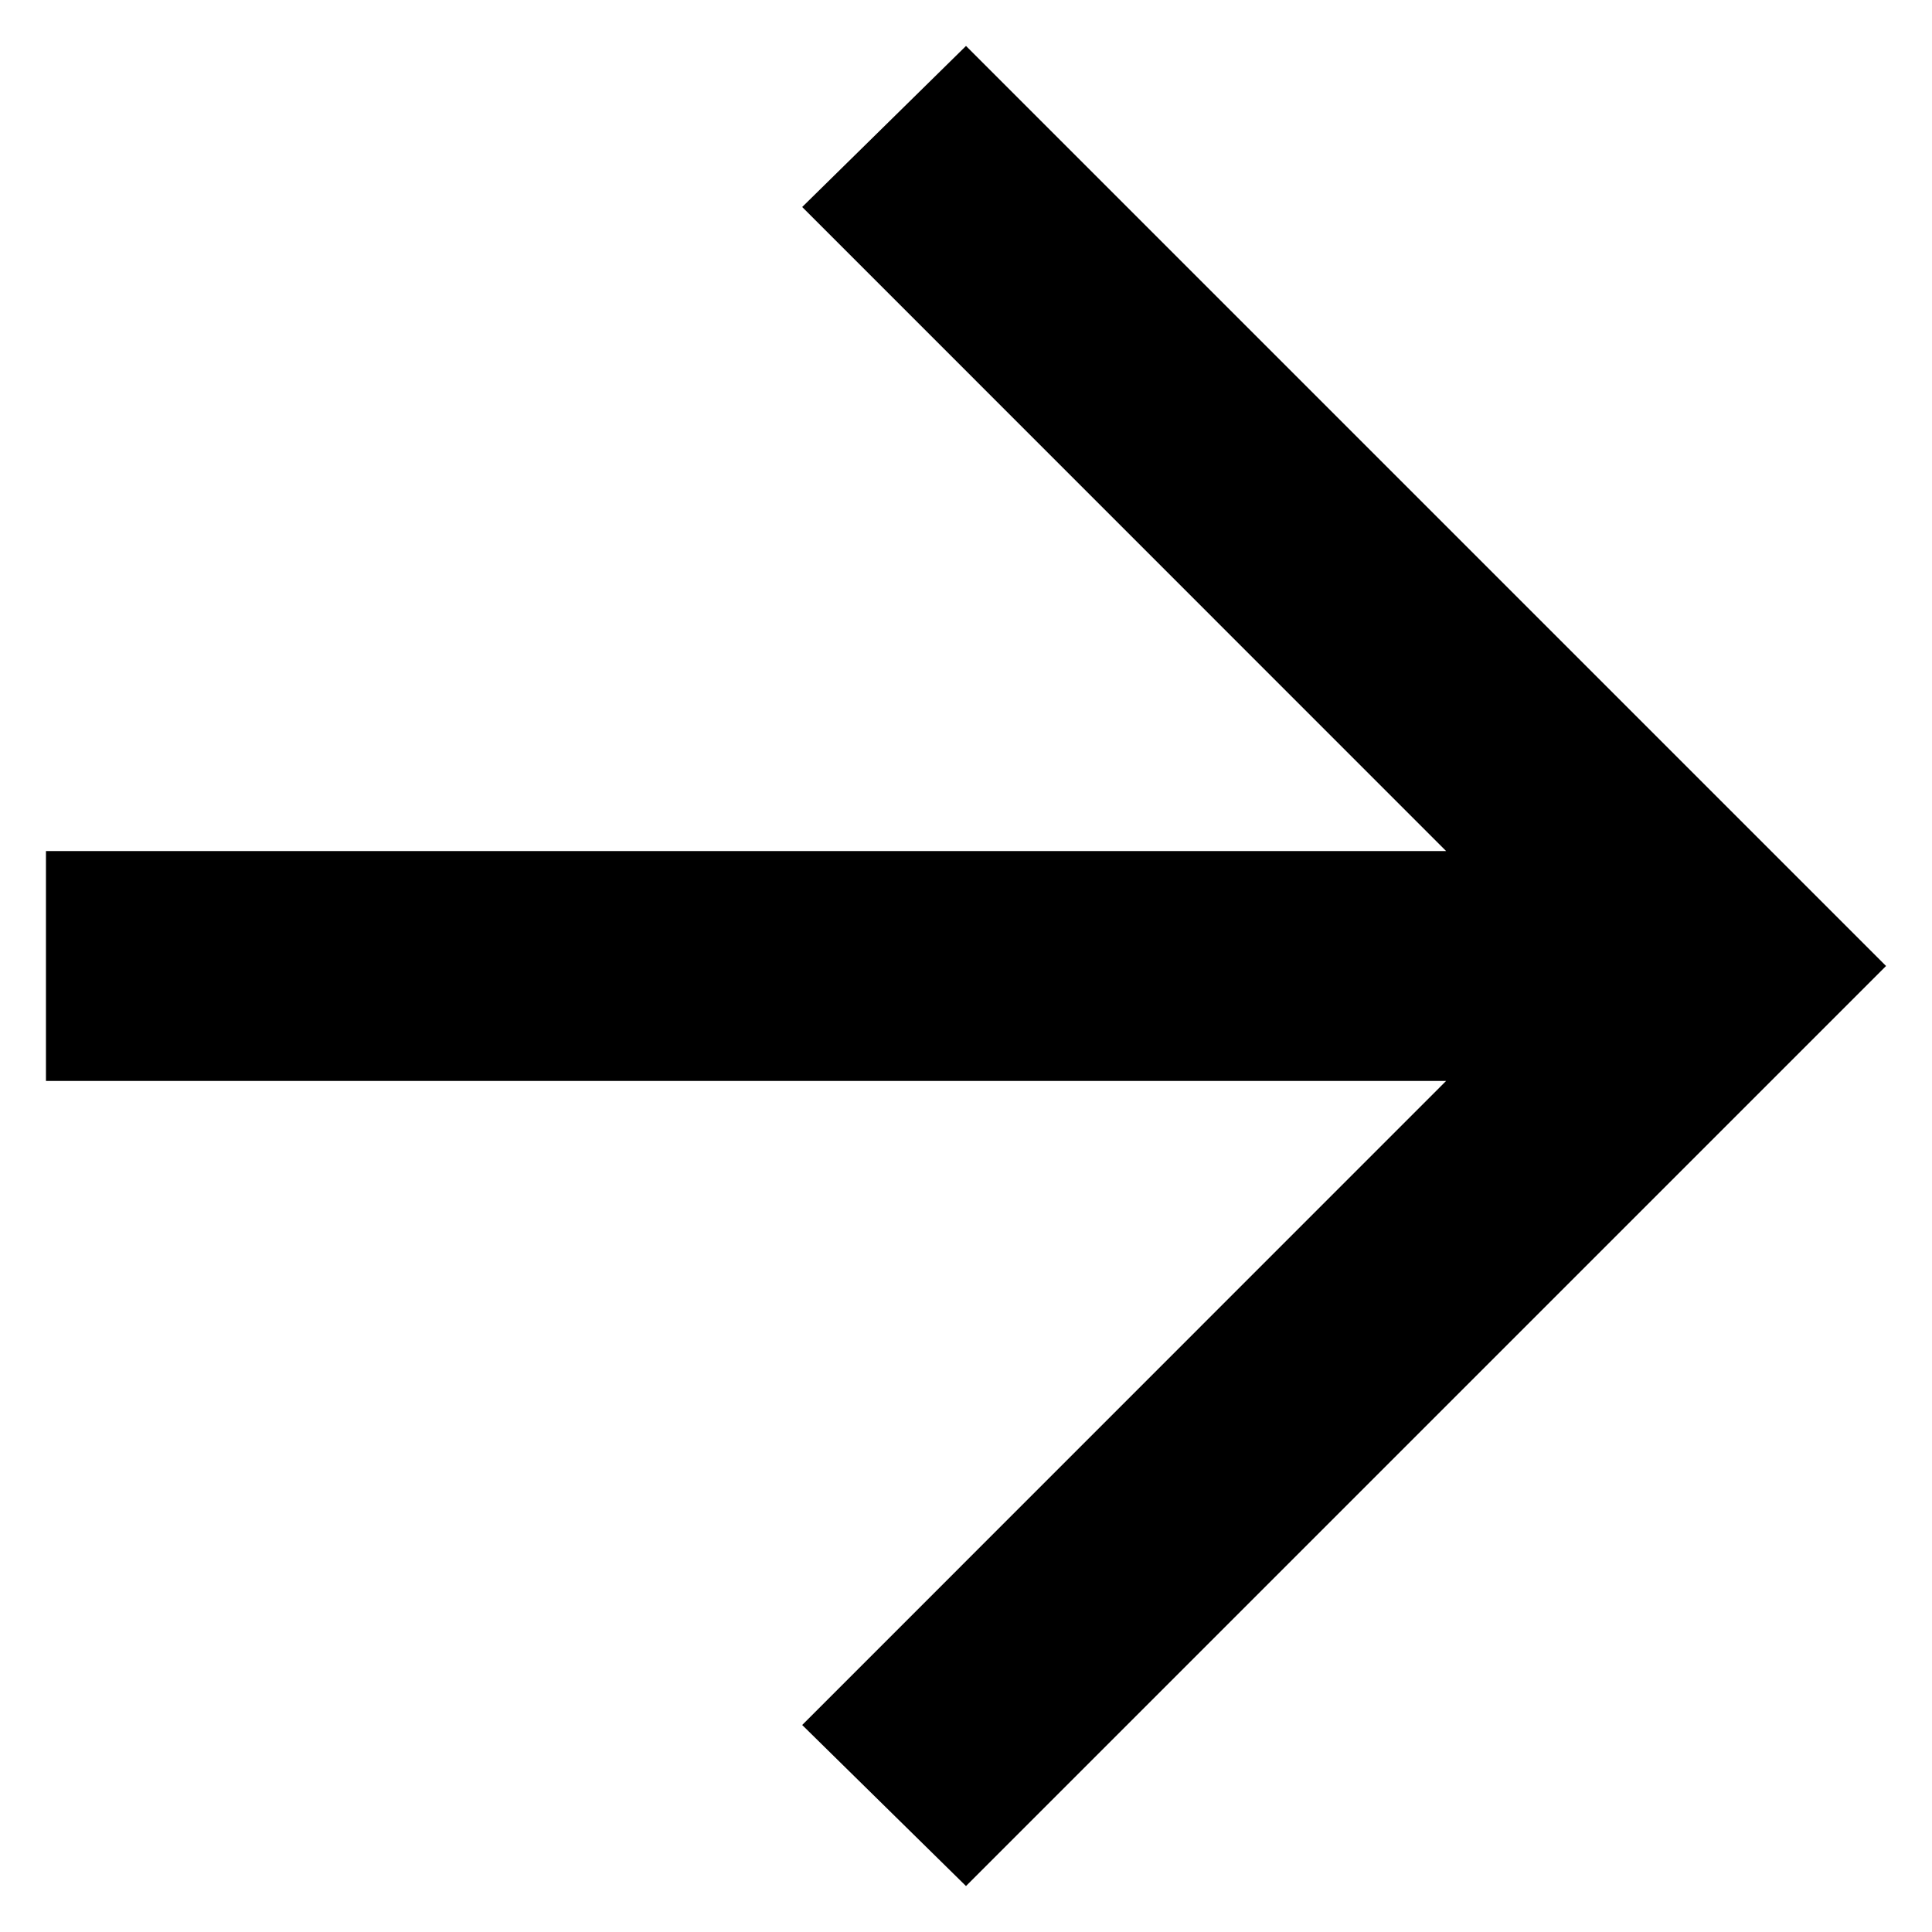
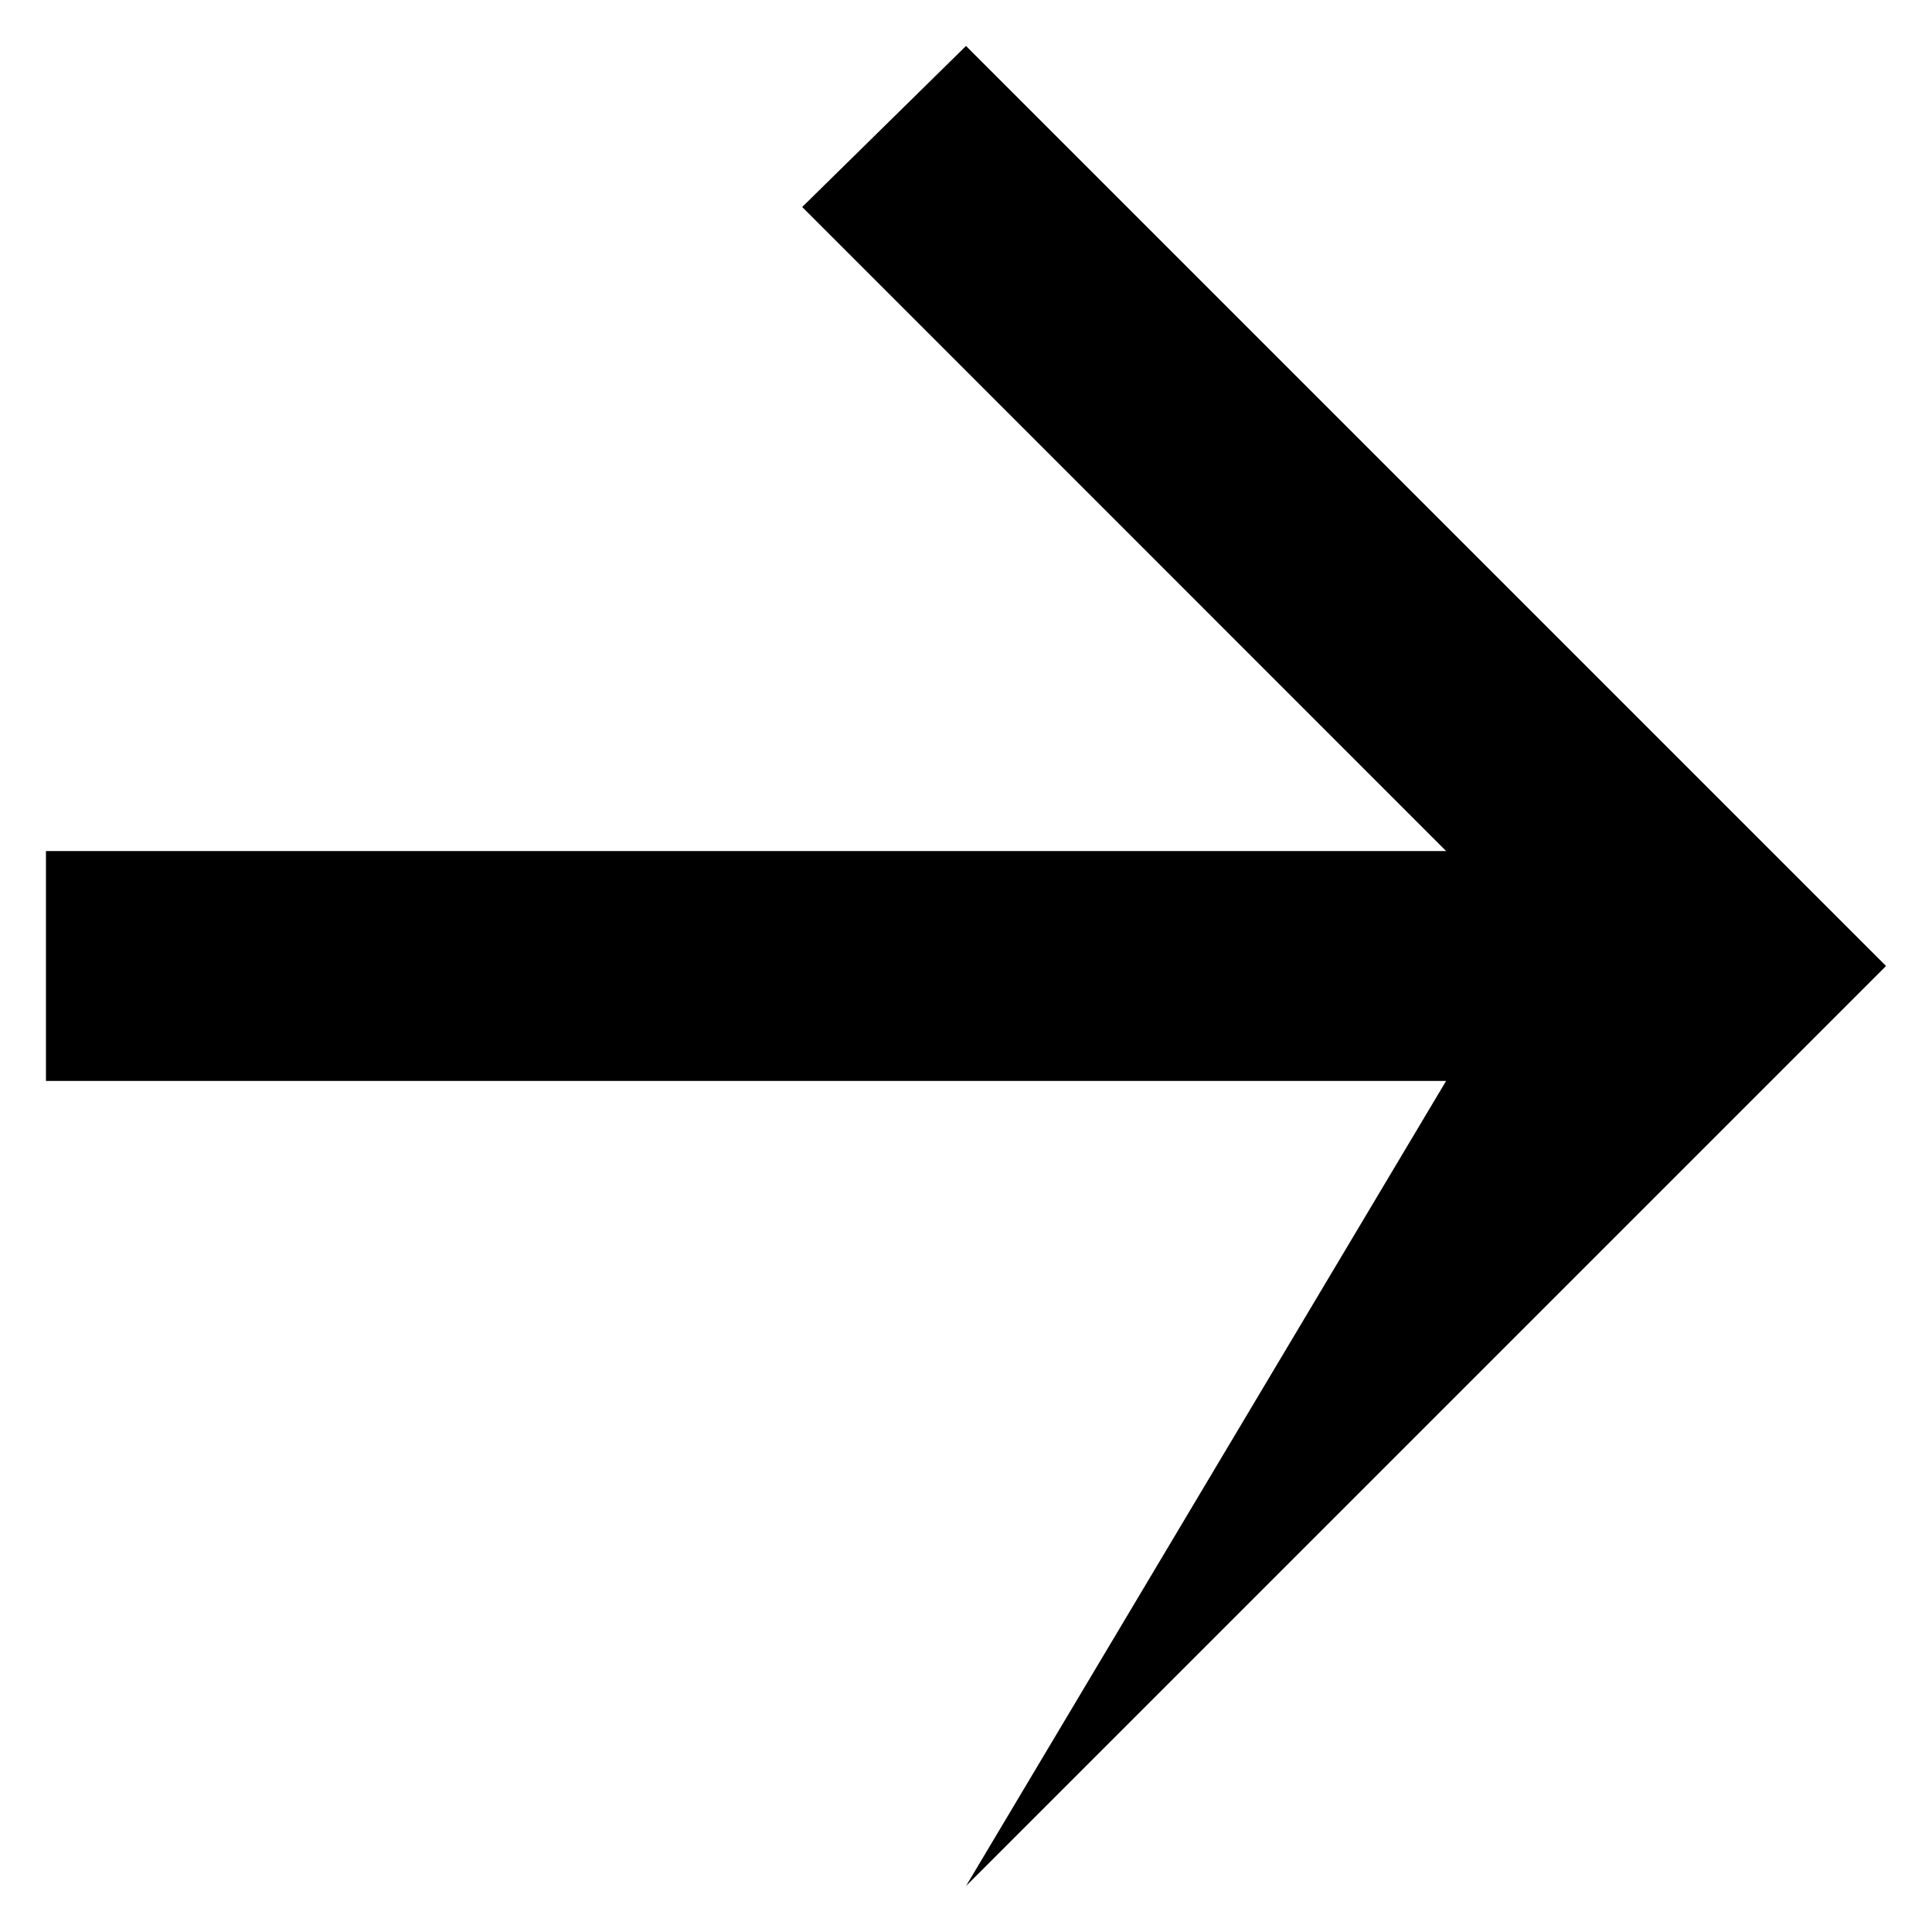
<svg xmlns="http://www.w3.org/2000/svg" width="14" height="14" viewBox="0 0 14 14" fill="none">
-   <path d="M10.479 7.833H0.333V6.167H10.479L5.813 1.5L7 0.333L13.667 7L7 13.667L5.813 12.5L10.479 7.833Z" fill="black" />
+   <path d="M10.479 7.833H0.333V6.167H10.479L5.813 1.5L7 0.333L13.667 7L7 13.667L10.479 7.833Z" fill="black" />
</svg>